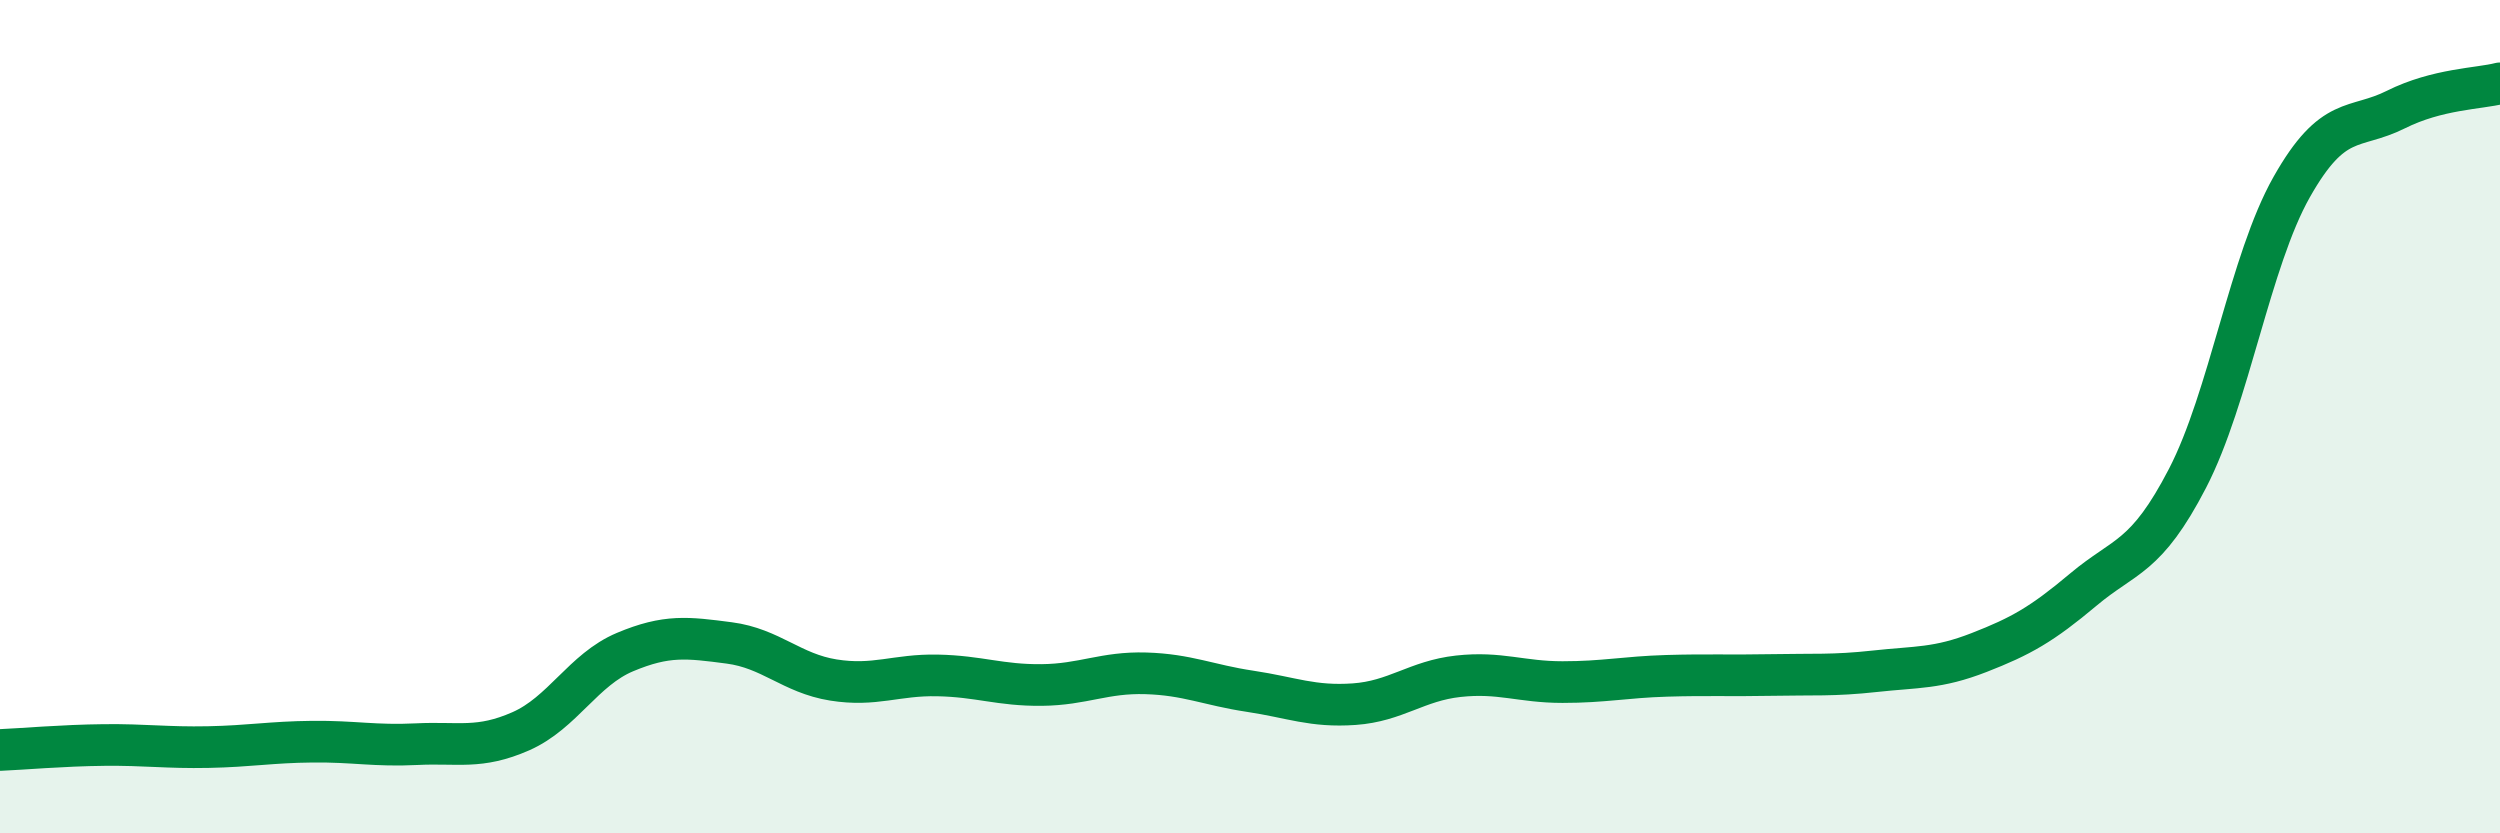
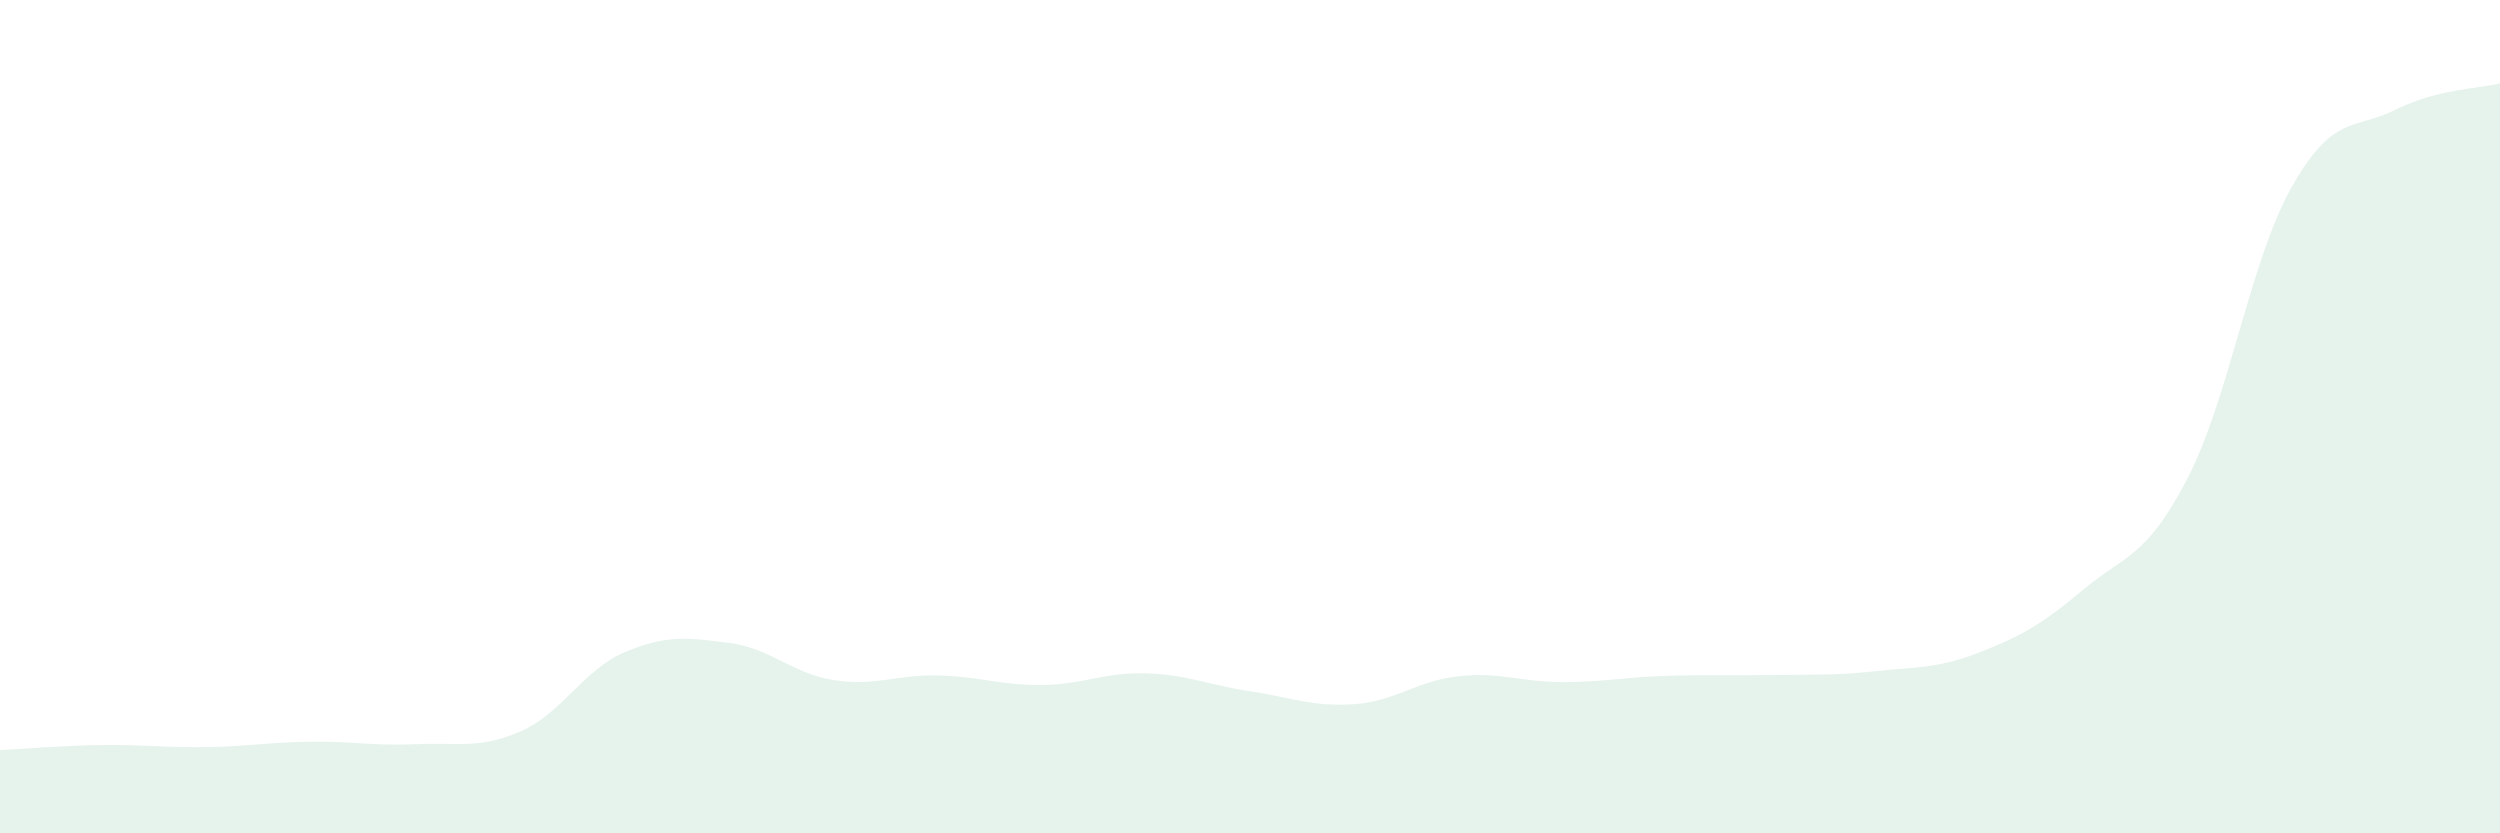
<svg xmlns="http://www.w3.org/2000/svg" width="60" height="20" viewBox="0 0 60 20">
  <path d="M 0,18 C 0.5,17.98 1.5,17.89 2.5,17.88 C 3.5,17.87 4,17.95 5,17.93 C 6,17.91 6.5,17.81 7.5,17.8 C 8.5,17.79 9,17.91 10,17.86 C 11,17.81 11.5,17.99 12.5,17.55 C 13.5,17.11 14,16.07 15,15.65 C 16,15.23 16.5,15.3 17.5,15.43 C 18.5,15.56 19,16.16 20,16.32 C 21,16.48 21.5,16.19 22.5,16.21 C 23.5,16.23 24,16.45 25,16.44 C 26,16.43 26.5,16.13 27.5,16.16 C 28.5,16.19 29,16.44 30,16.59 C 31,16.74 31.5,16.97 32.5,16.9 C 33.5,16.83 34,16.34 35,16.23 C 36,16.12 36.5,16.37 37.5,16.37 C 38.5,16.37 39,16.25 40,16.22 C 41,16.19 41.5,16.22 42.5,16.2 C 43.5,16.18 44,16.22 45,16.11 C 46,16 46.5,16.05 47.5,15.66 C 48.5,15.27 49,14.99 50,14.15 C 51,13.31 51.5,13.41 52.5,11.48 C 53.5,9.55 54,6.26 55,4.49 C 56,2.72 56.5,3.13 57.5,2.63 C 58.5,2.13 59.5,2.13 60,2L60 20L0 20Z" fill="#008740" opacity="0.1" stroke-linecap="round" stroke-linejoin="round" />
-   <path d="M 0,18 C 0.5,17.98 1.5,17.89 2.5,17.88 C 3.5,17.87 4,17.95 5,17.93 C 6,17.91 6.5,17.81 7.5,17.8 C 8.5,17.79 9,17.91 10,17.86 C 11,17.81 11.5,17.99 12.5,17.55 C 13.5,17.11 14,16.07 15,15.65 C 16,15.23 16.5,15.3 17.5,15.43 C 18.5,15.56 19,16.16 20,16.32 C 21,16.48 21.5,16.19 22.5,16.21 C 23.5,16.23 24,16.45 25,16.44 C 26,16.43 26.5,16.13 27.5,16.16 C 28.5,16.19 29,16.44 30,16.59 C 31,16.74 31.5,16.97 32.5,16.9 C 33.5,16.83 34,16.34 35,16.23 C 36,16.12 36.5,16.37 37.5,16.37 C 38.5,16.37 39,16.25 40,16.22 C 41,16.19 41.5,16.22 42.5,16.2 C 43.5,16.18 44,16.22 45,16.11 C 46,16 46.5,16.05 47.5,15.66 C 48.5,15.27 49,14.99 50,14.15 C 51,13.31 51.5,13.41 52.5,11.48 C 53.5,9.55 54,6.26 55,4.49 C 56,2.72 56.5,3.13 57.5,2.63 C 58.5,2.13 59.5,2.13 60,2" stroke="#008740" stroke-width="1" fill="none" stroke-linecap="round" stroke-linejoin="round" />
</svg>